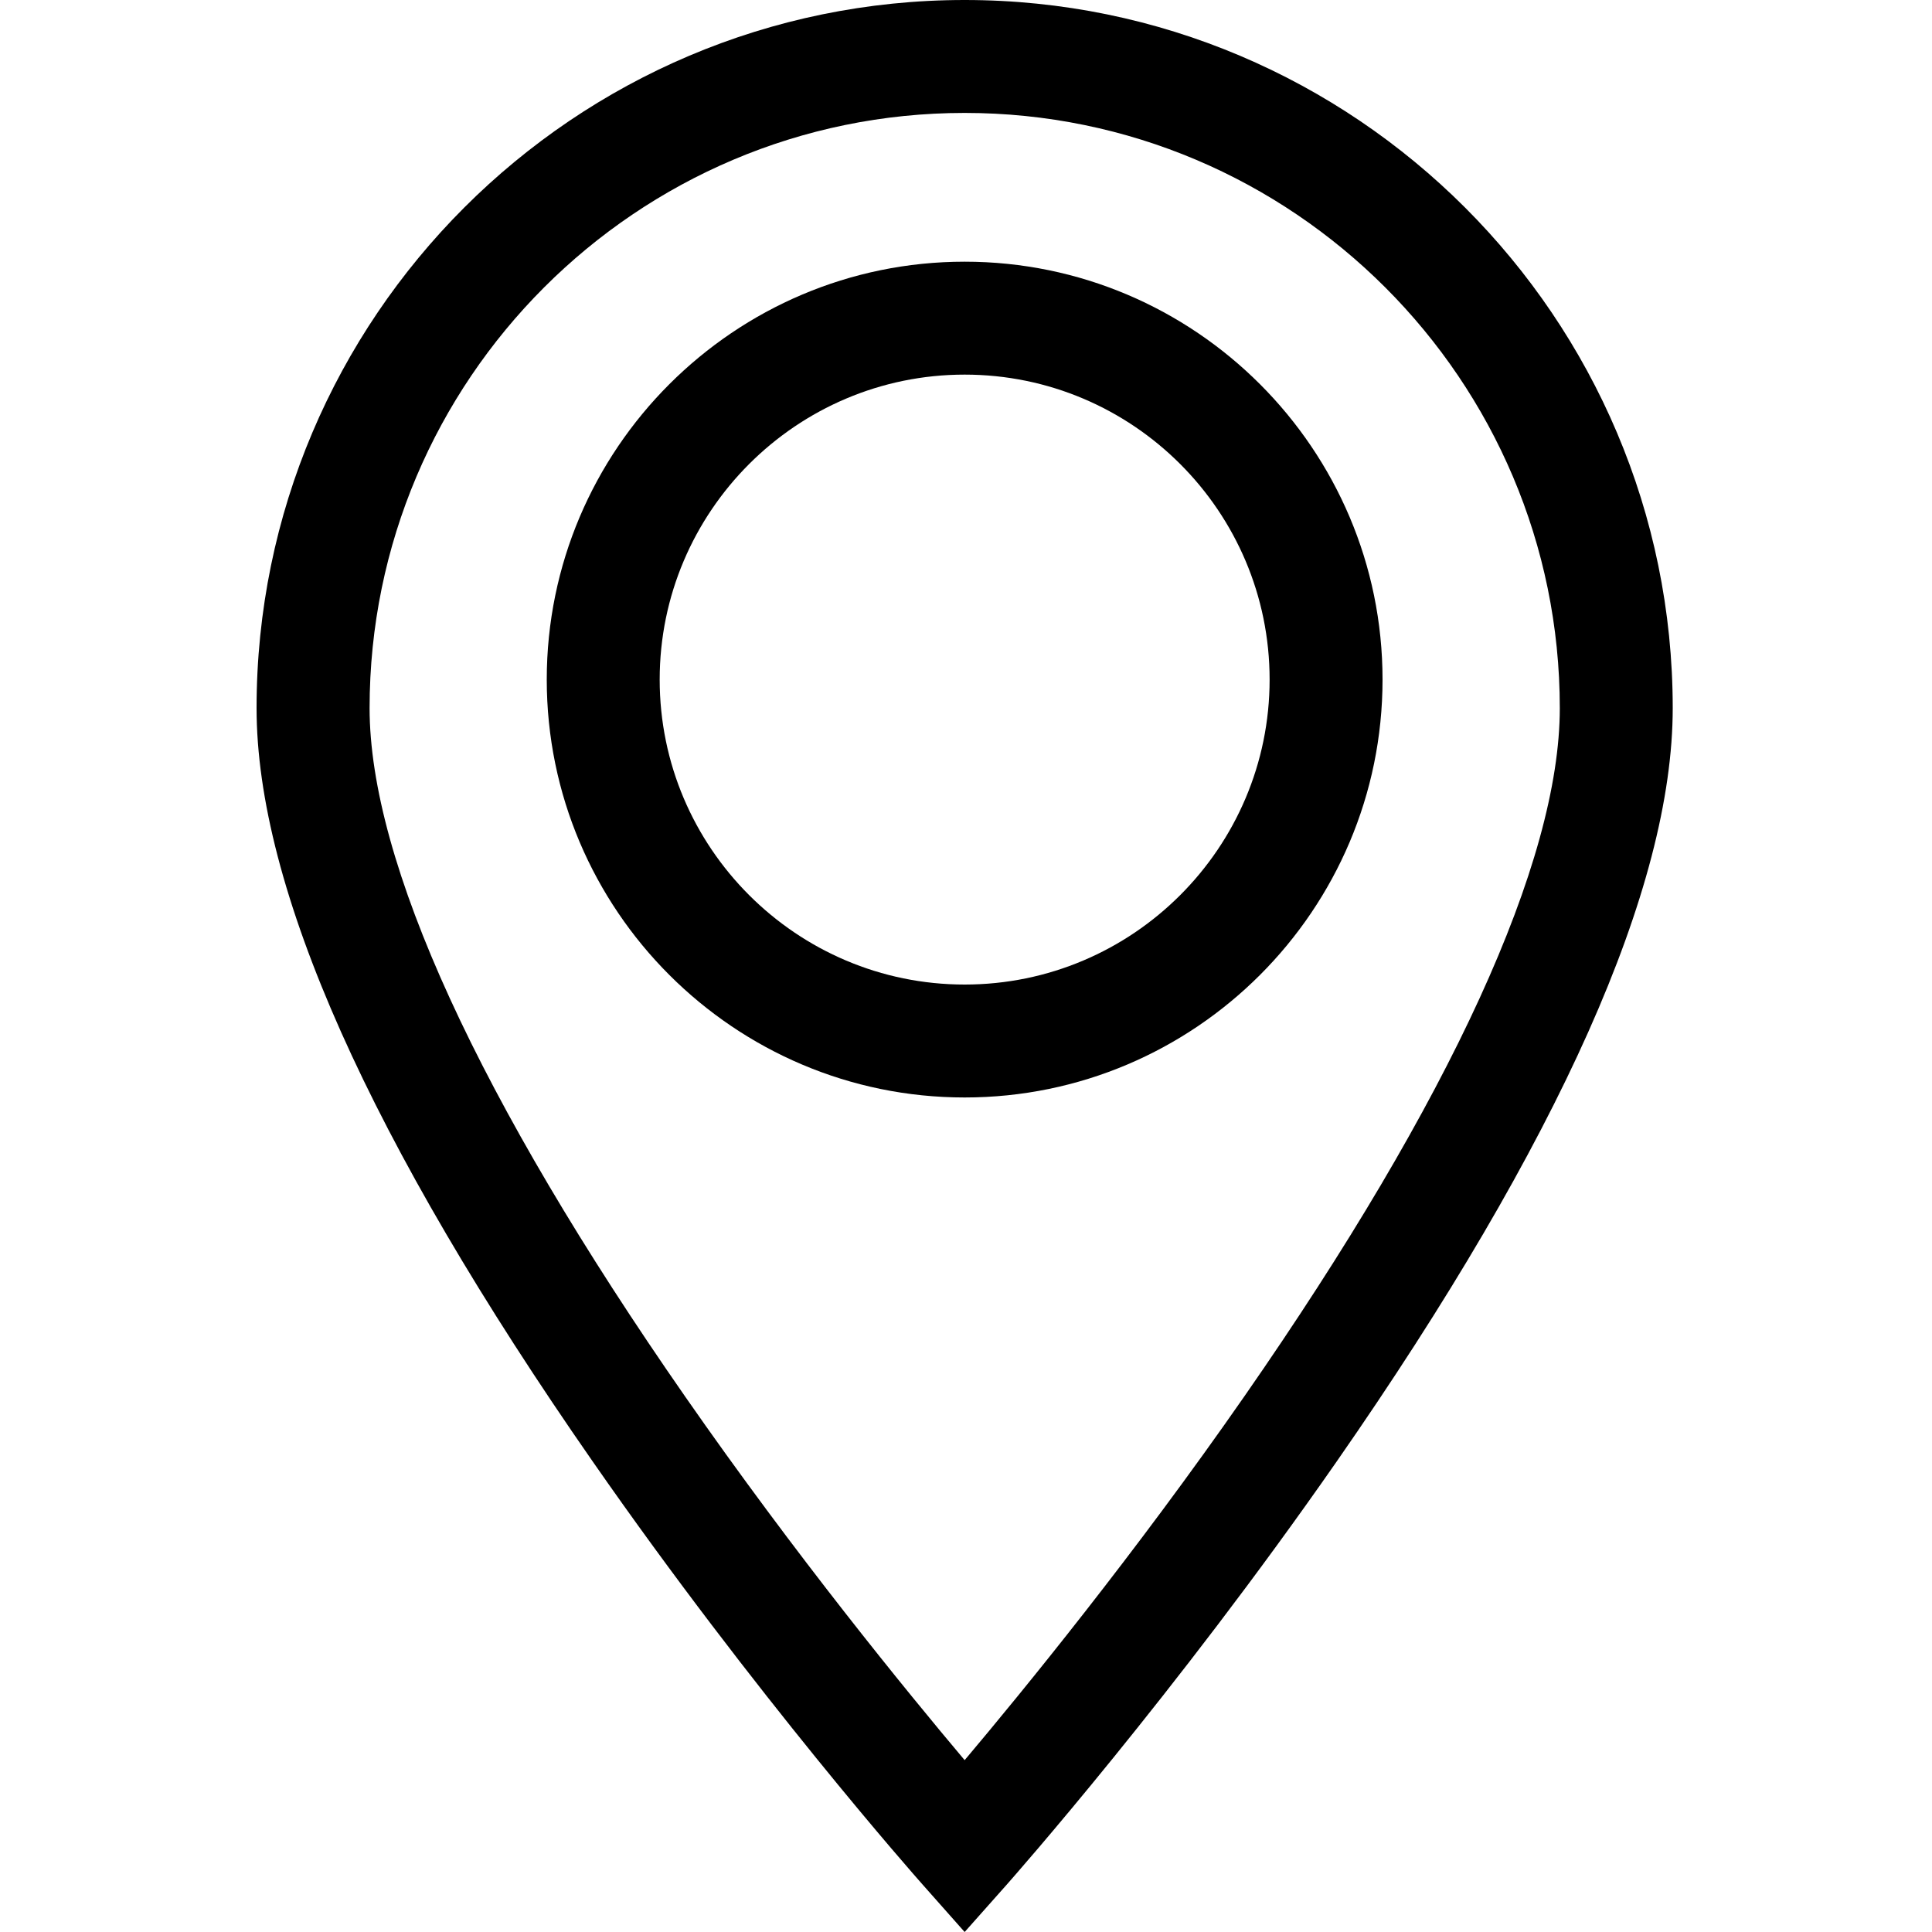
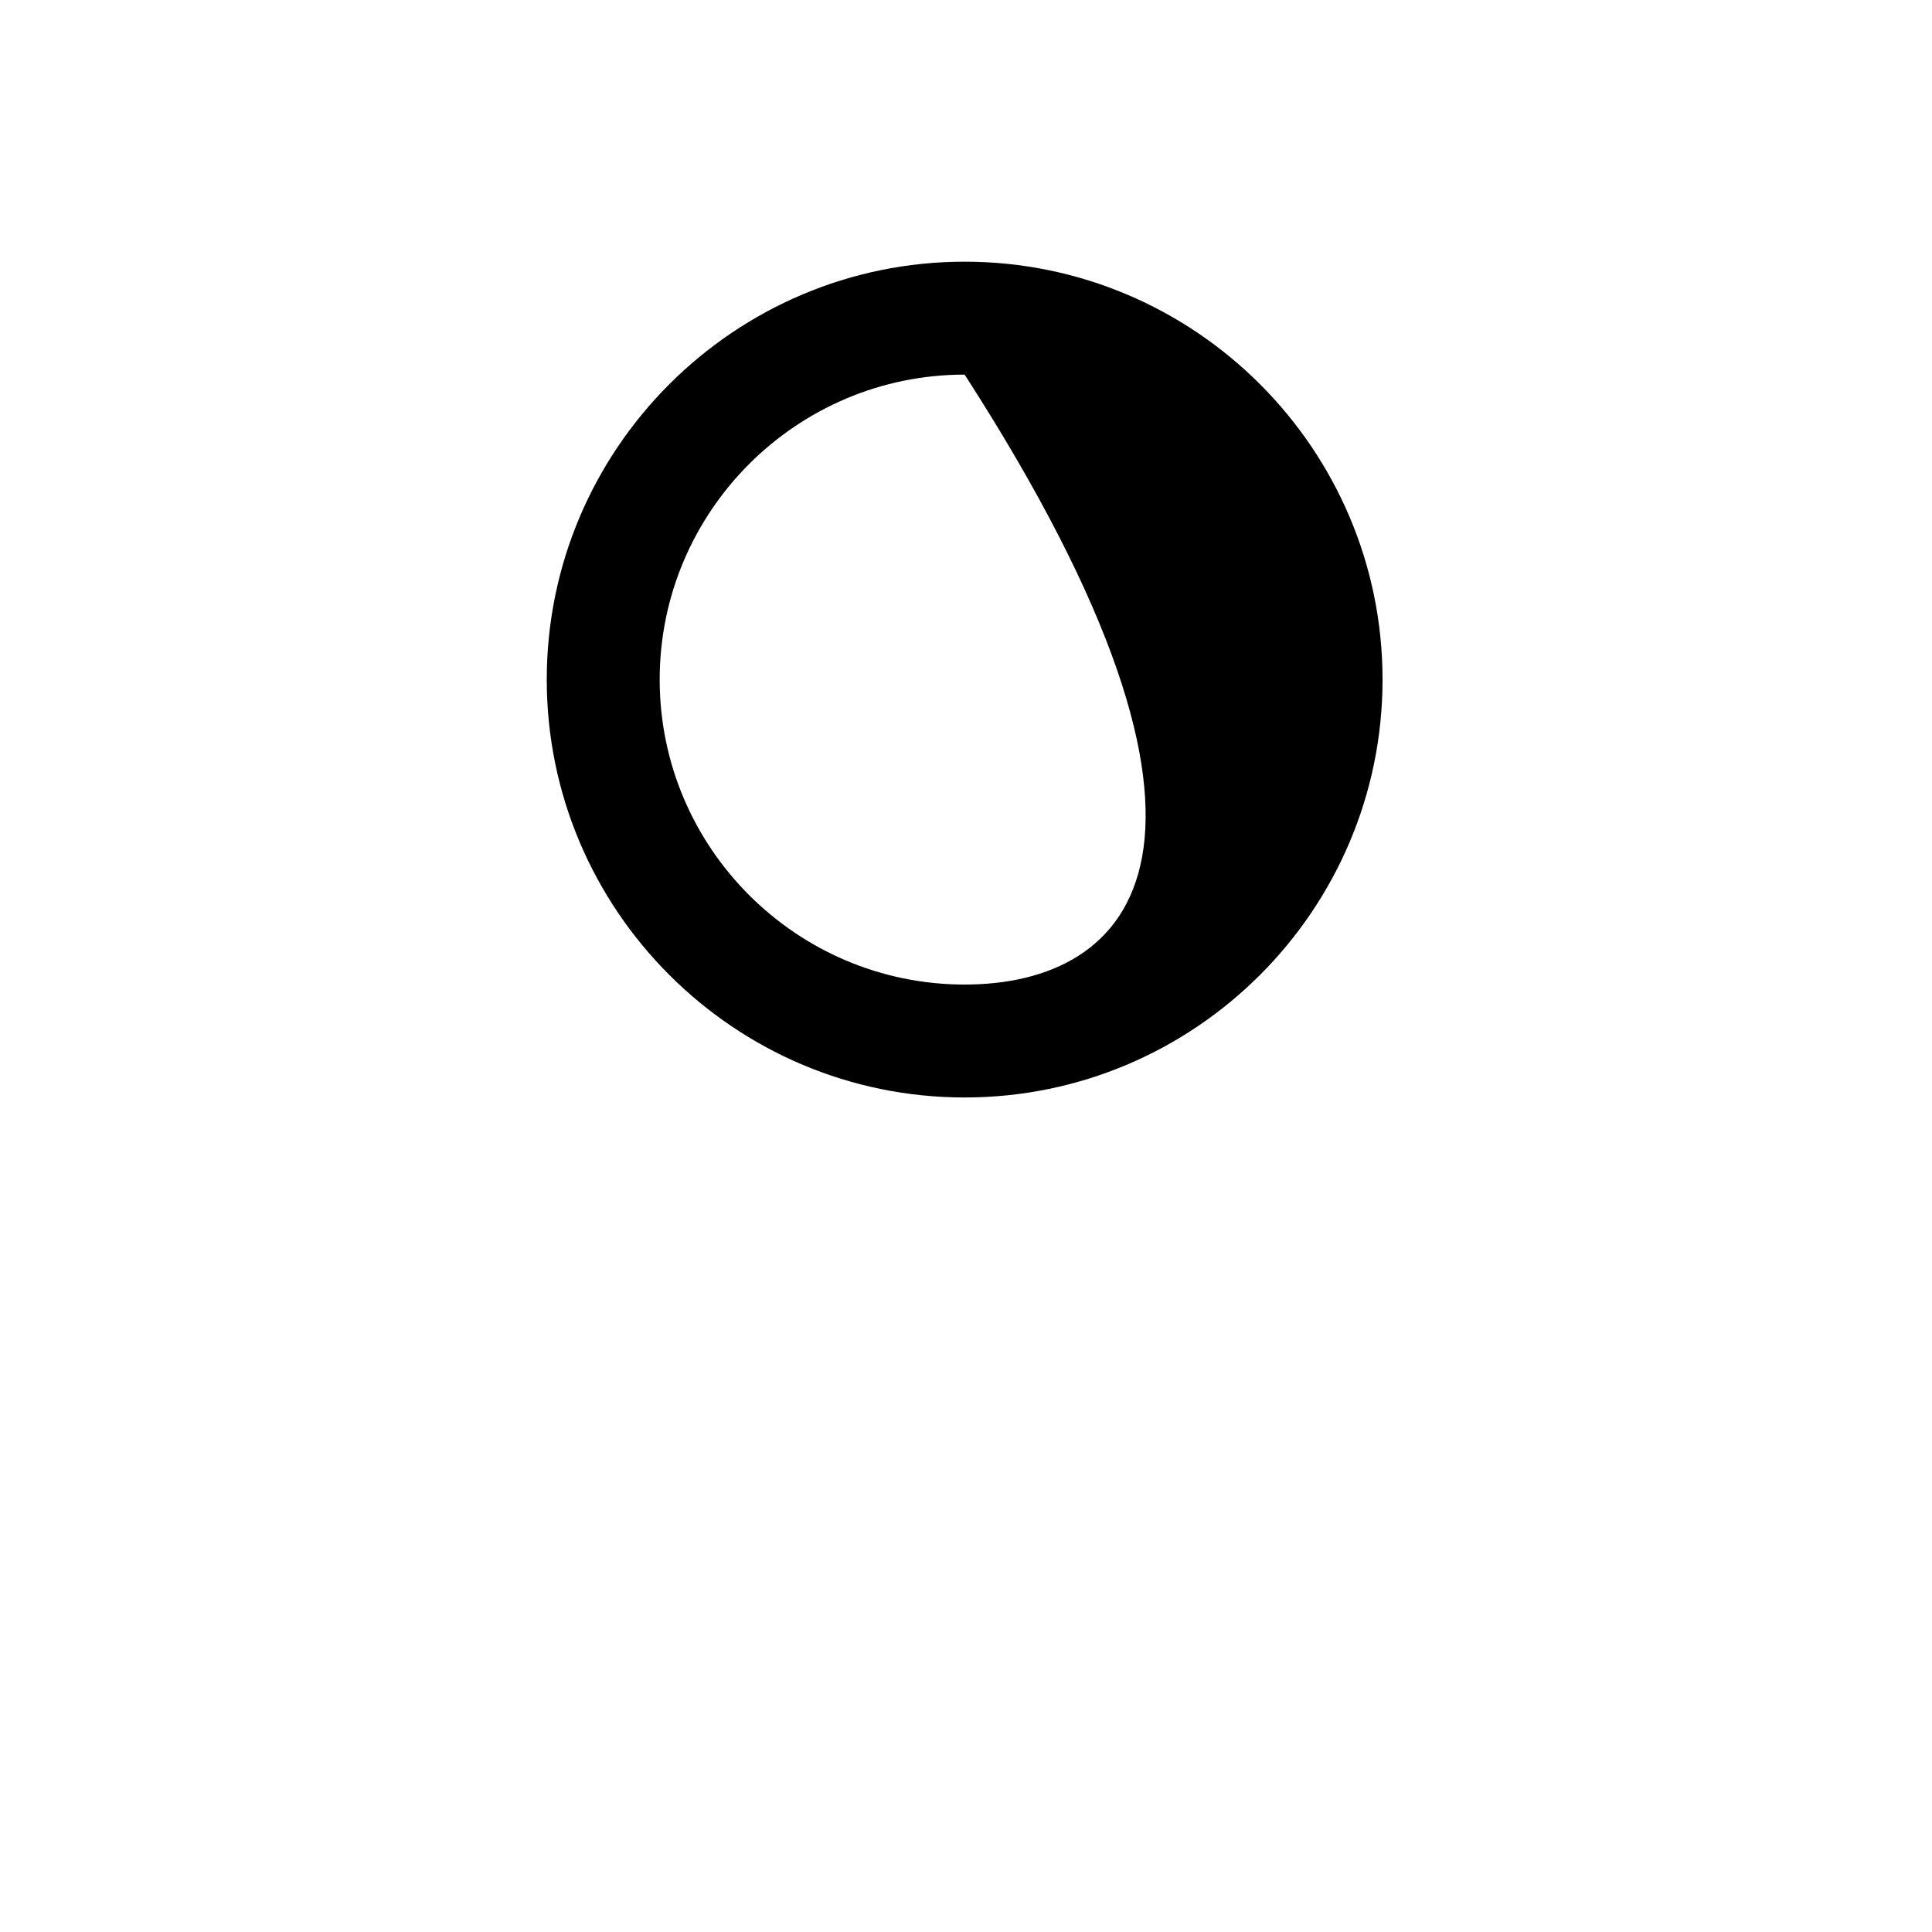
<svg xmlns="http://www.w3.org/2000/svg" width="20" height="20" viewBox="0 0 20 20" fill="none">
-   <path d="M9.986 0C5.944 0 2.656 3.288 2.656 7.33C2.656 9.187 3.826 11.81 6.134 15.127C7.82 17.552 9.479 19.428 9.549 19.507L9.986 20L10.424 19.507C10.493 19.428 12.152 17.552 13.839 15.127C16.146 11.81 17.316 9.187 17.316 7.33C17.316 3.288 14.028 0 9.986 0ZM12.885 14.45C11.745 16.09 10.593 17.501 9.986 18.221C9.381 17.503 8.233 16.097 7.094 14.459C4.956 11.386 3.826 8.92 3.826 7.33C3.826 3.933 6.589 1.169 9.986 1.169C13.383 1.169 16.147 3.933 16.147 7.33C16.147 8.919 15.019 11.381 12.885 14.45Z" fill="black" />
-   <path d="M9.986 2.709C7.601 2.709 5.66 4.65 5.66 7.035C5.66 9.42 7.601 11.361 9.986 11.361C12.372 11.361 14.312 9.42 14.312 7.035C14.312 4.65 12.372 2.709 9.986 2.709ZM9.986 10.192C8.246 10.192 6.829 8.776 6.829 7.035C6.829 5.294 8.246 3.878 9.986 3.878C11.727 3.878 13.143 5.294 13.143 7.035C13.143 8.776 11.727 10.192 9.986 10.192Z" fill="black" />
+   <path d="M9.986 2.709C7.601 2.709 5.66 4.65 5.66 7.035C5.66 9.42 7.601 11.361 9.986 11.361C12.372 11.361 14.312 9.42 14.312 7.035C14.312 4.65 12.372 2.709 9.986 2.709ZM9.986 10.192C8.246 10.192 6.829 8.776 6.829 7.035C6.829 5.294 8.246 3.878 9.986 3.878C13.143 8.776 11.727 10.192 9.986 10.192Z" fill="black" />
</svg>